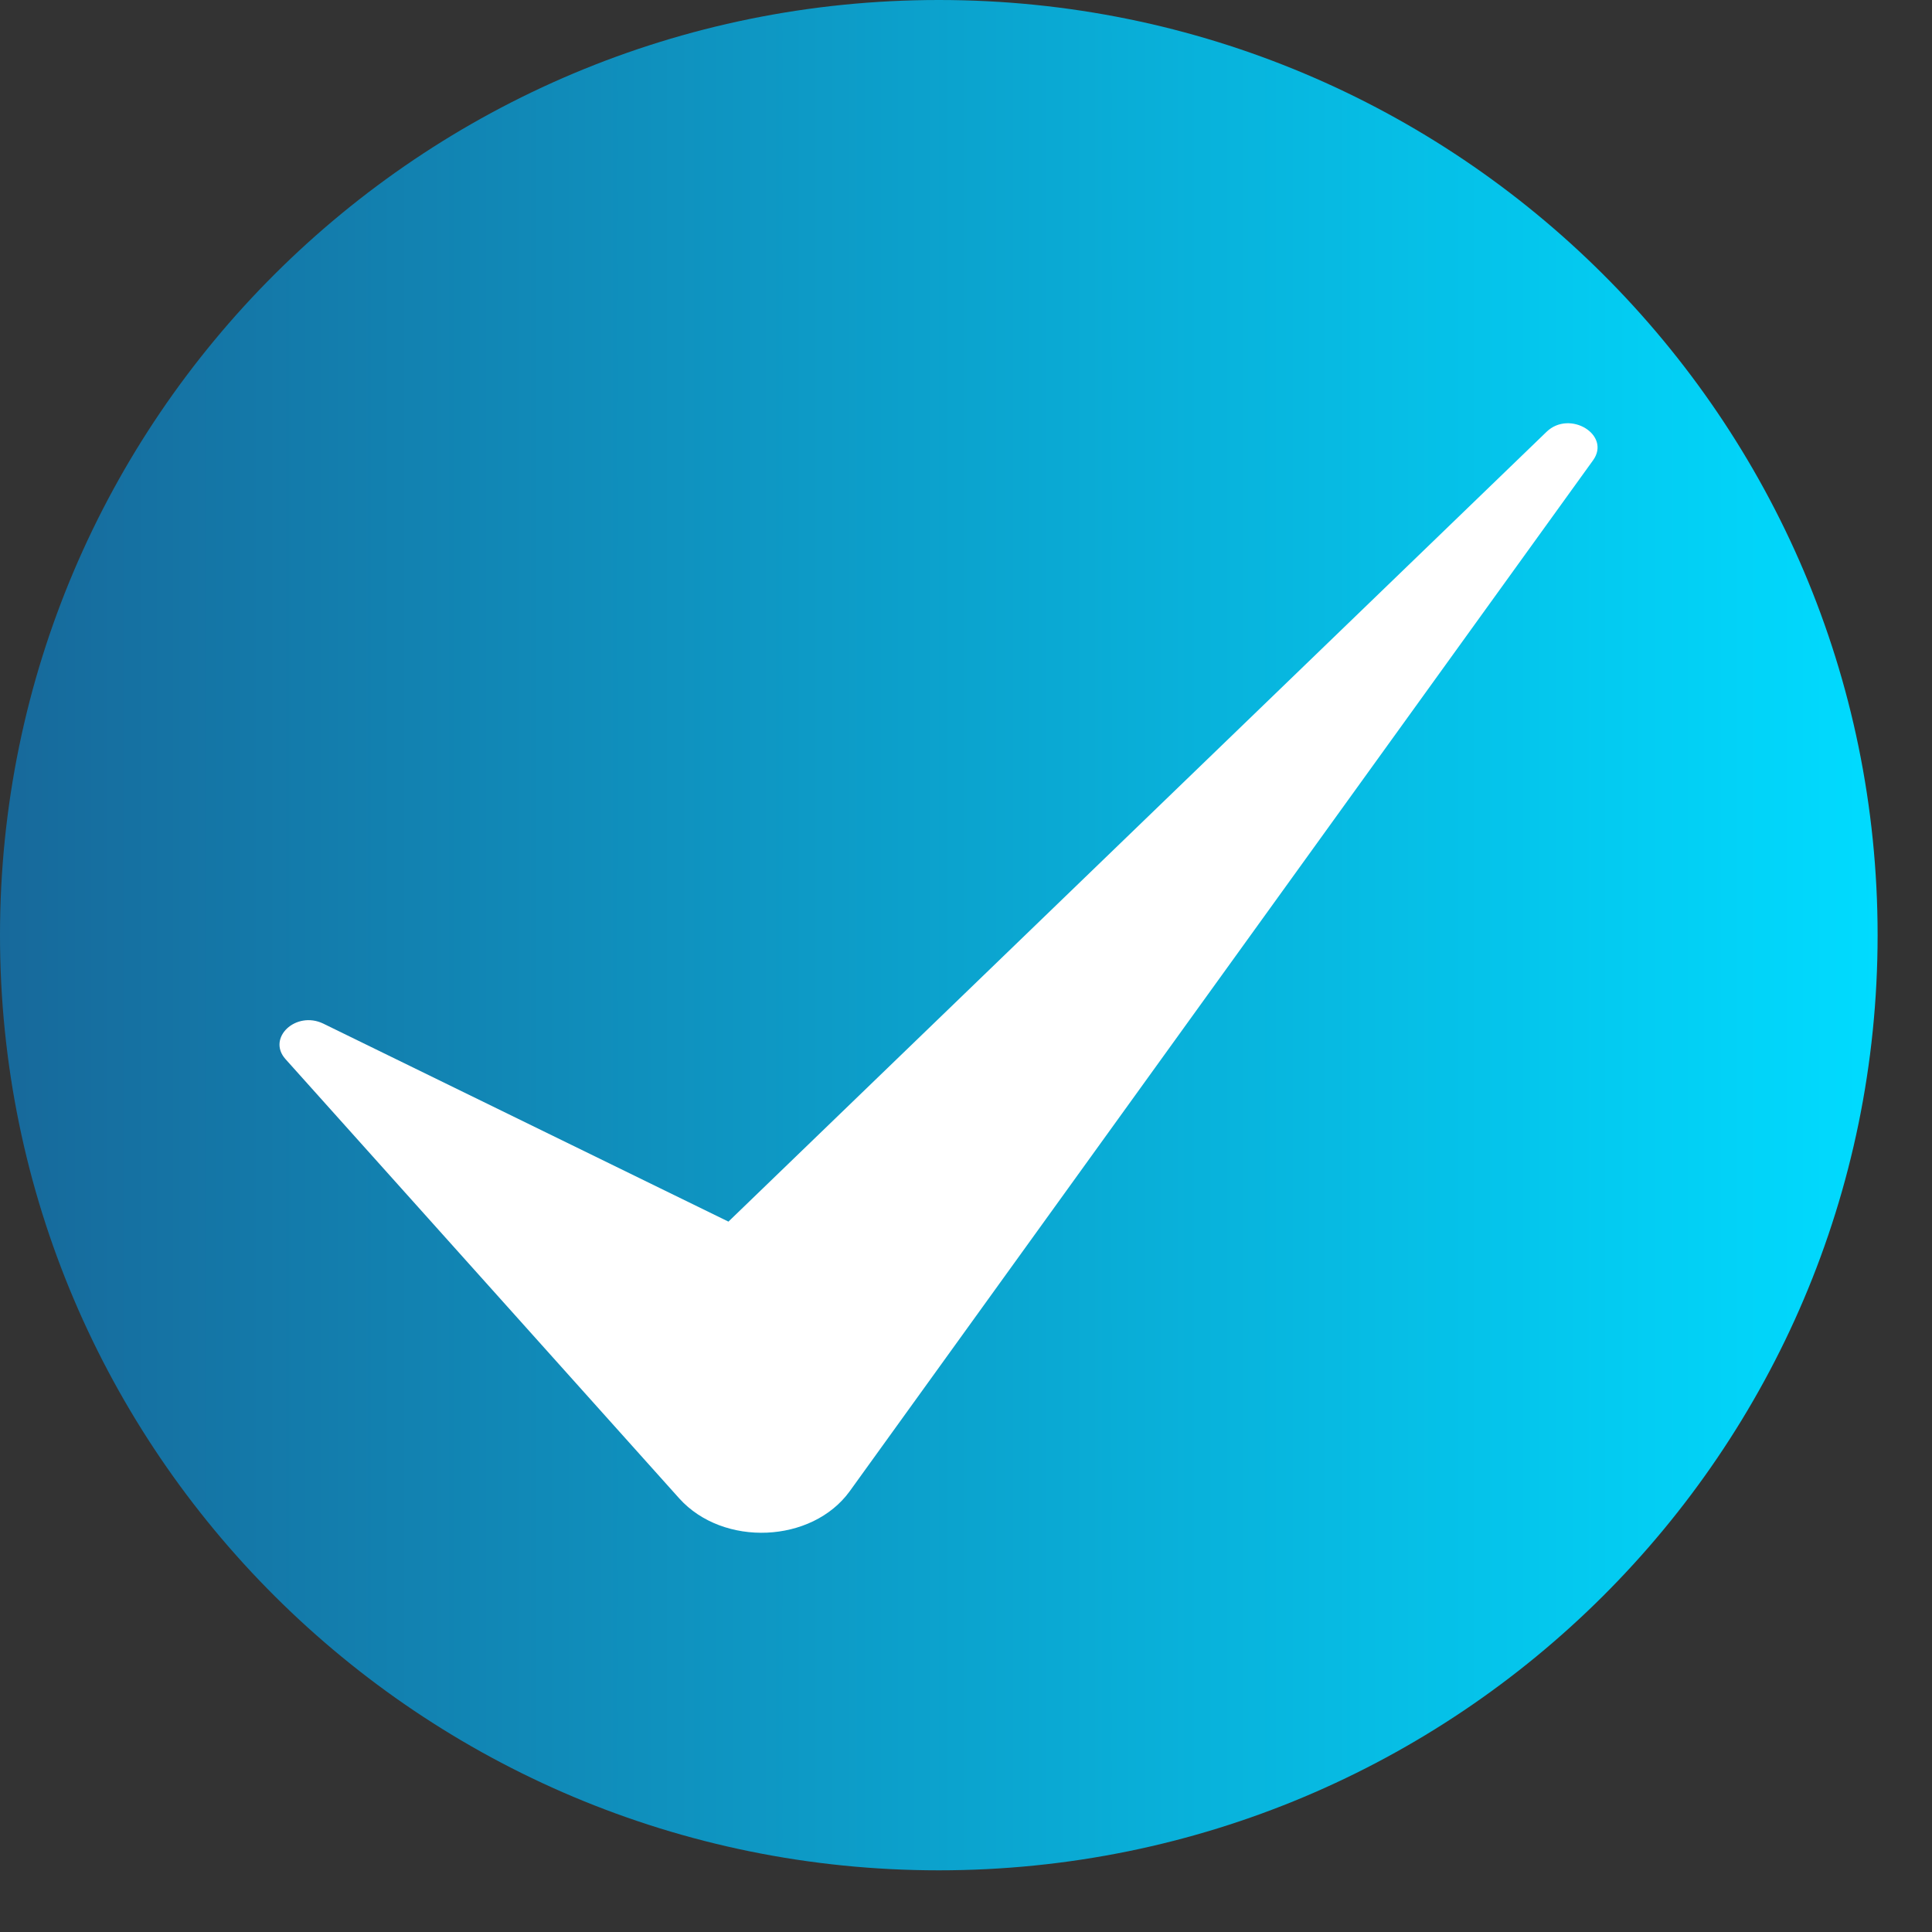
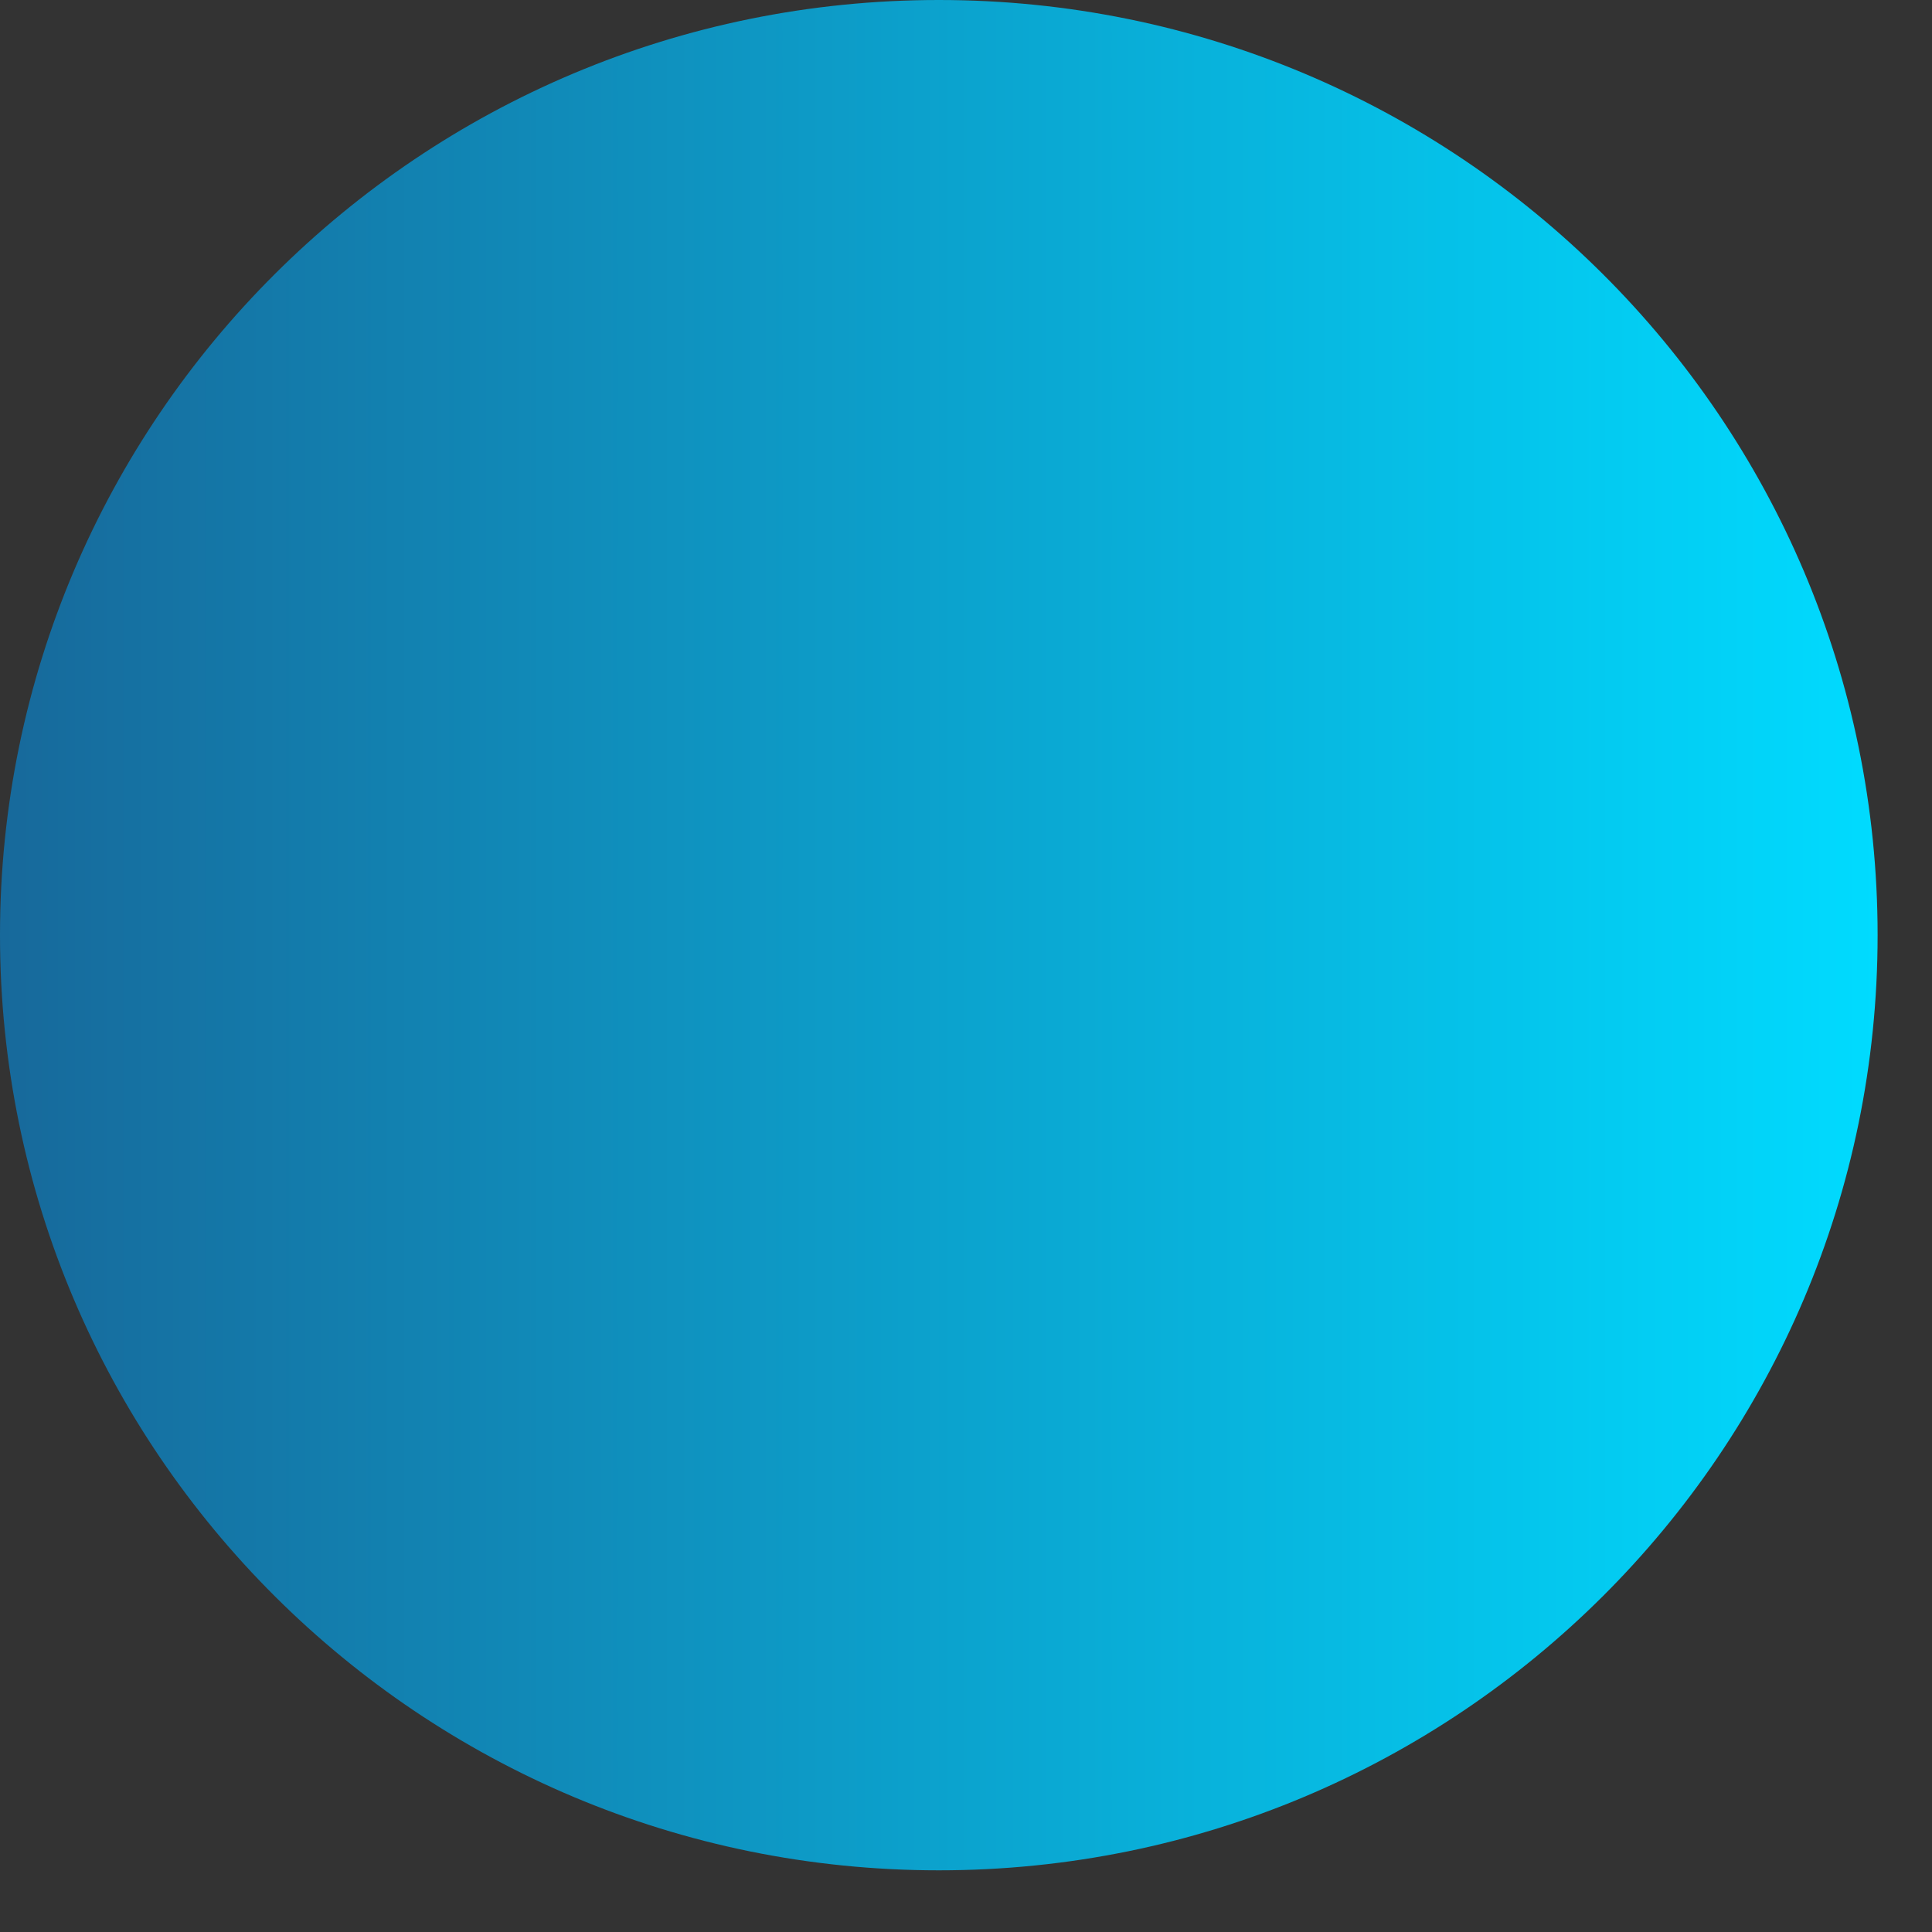
<svg xmlns="http://www.w3.org/2000/svg" width="26" height="26" viewBox="0 0 26 26" fill="none">
  <rect x="0" y="0" width="26" height="26" fill="#333333" stroke="none" />
  <path d="M12.634 25.17C19.612 25.17 25.268 19.535 25.268 12.585C25.268 5.634 19.612 0 12.634 0C5.657 0 0 5.634 0 12.585C0 19.535 5.657 25.17 12.634 25.17Z" fill="url(#paint0_linear_2001_16)" />
-   <path d="M21.439 6.194L11.436 20.067C10.928 20.77 9.733 20.821 9.142 20.166L3.842 14.253C3.588 13.968 3.982 13.598 4.35 13.775L9.803 16.44L20.813 5.811C21.125 5.511 21.684 5.853 21.439 6.194Z" fill="white" />
  <defs>
    <linearGradient id="paint0_linear_2001_16" x1="0" y1="12.585" x2="25.268" y2="12.585" gradientUnits="userSpaceOnUse">
      <stop stop-color="#17699B" />
      <stop offset="1" stop-color="#00DBFF" />
    </linearGradient>
  </defs>
</svg>